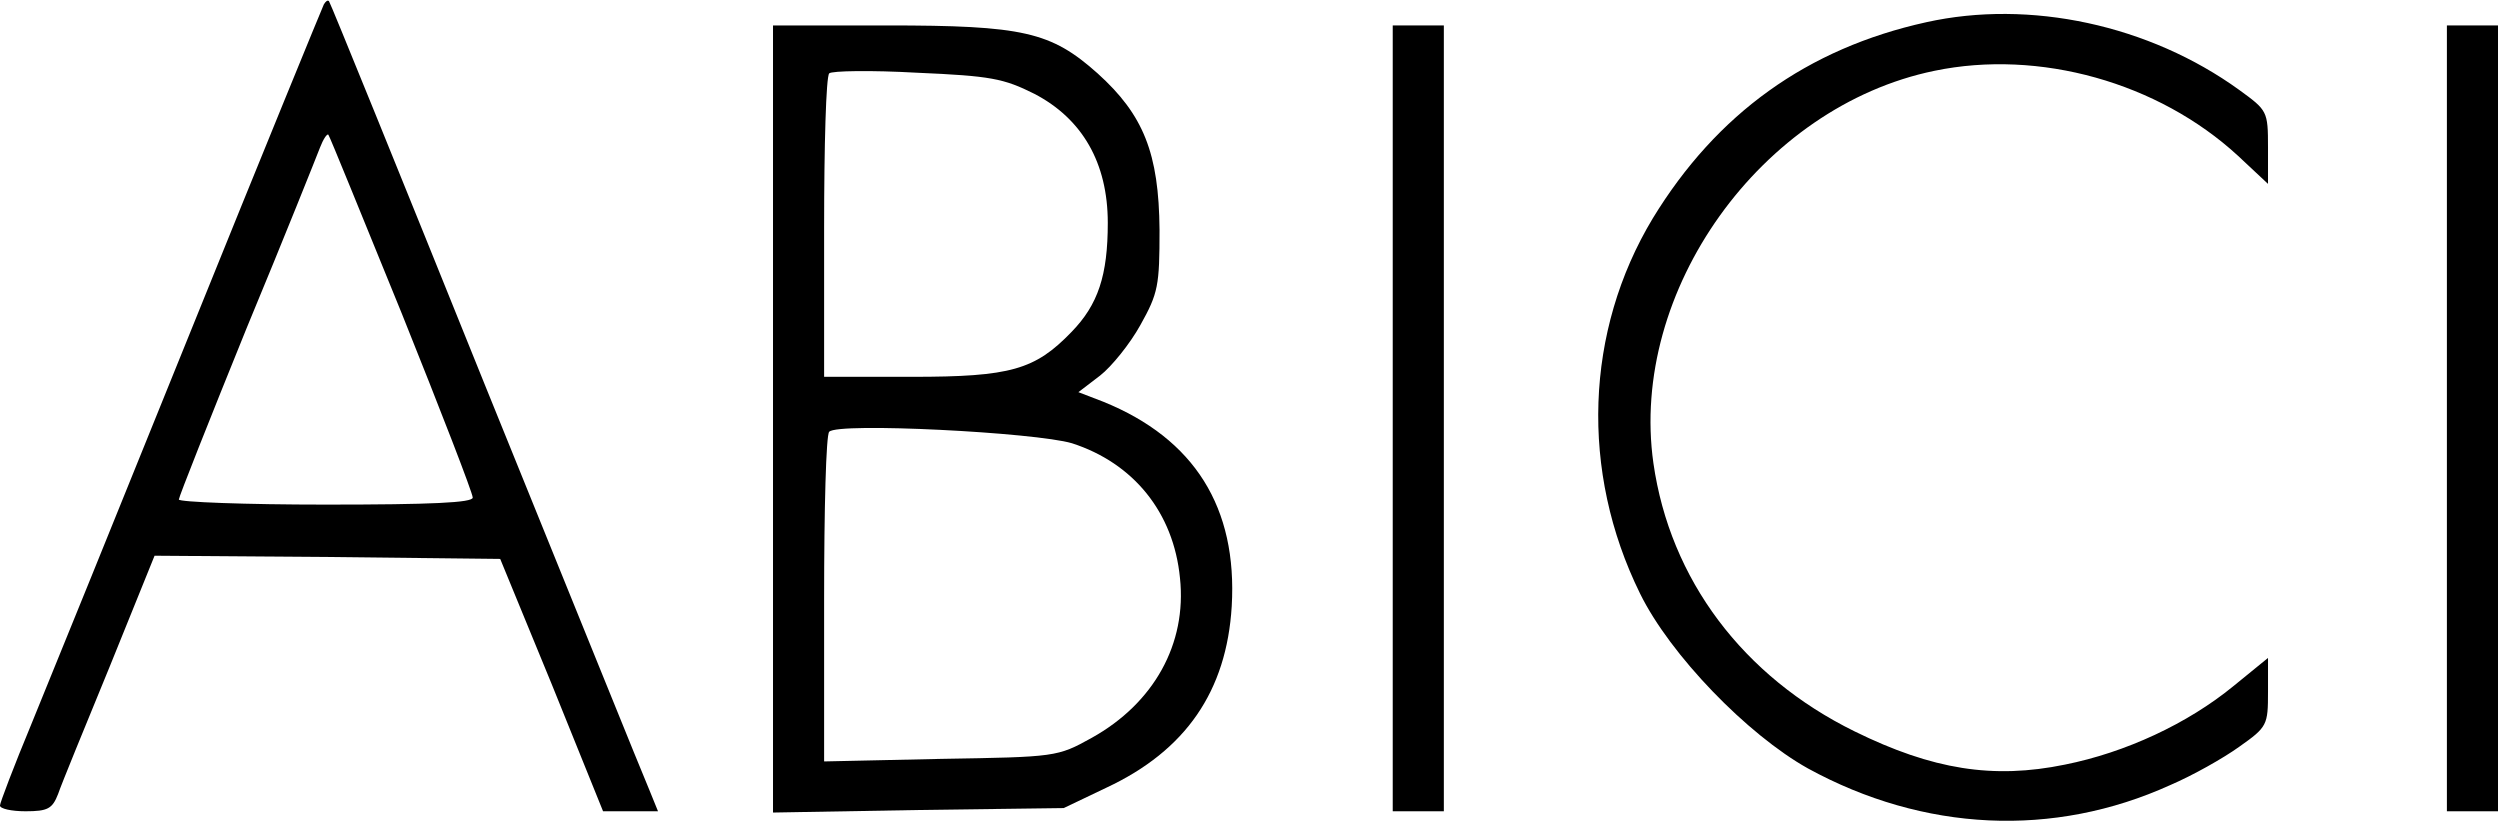
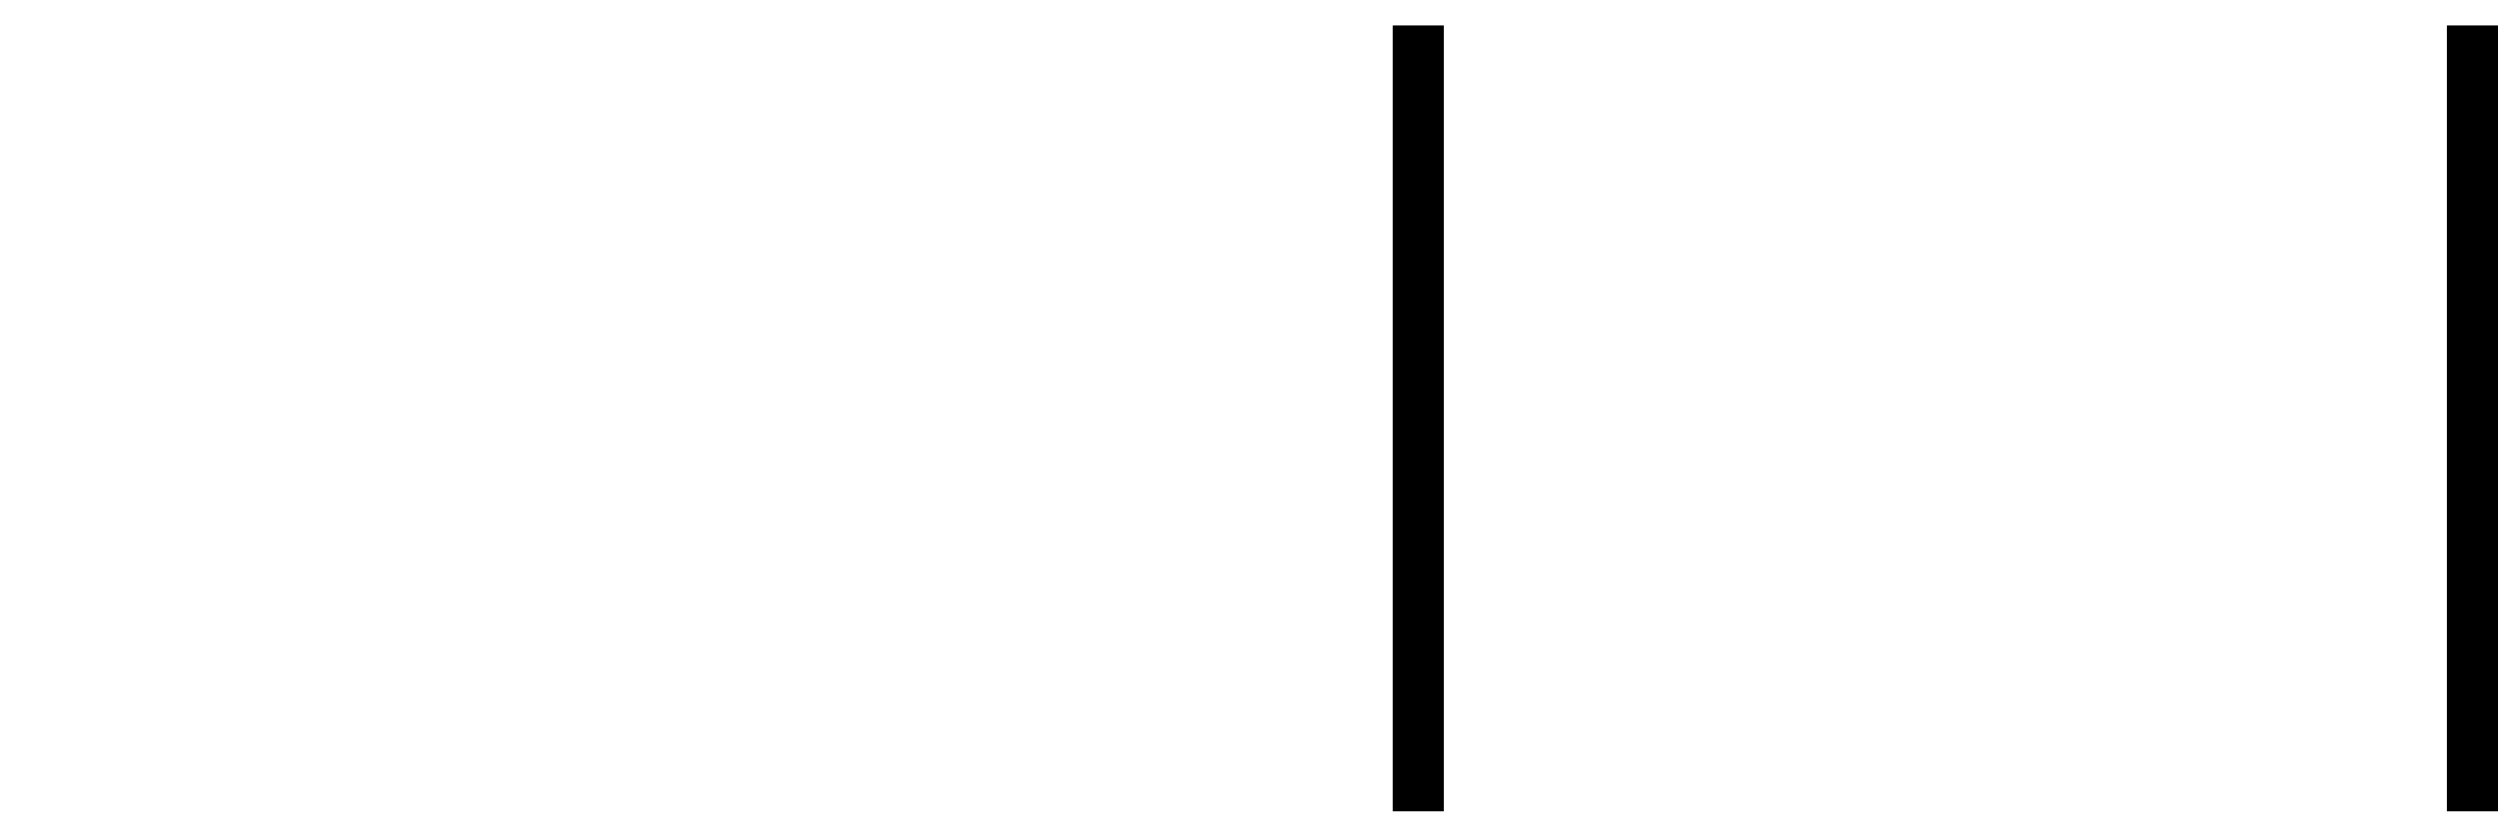
<svg xmlns="http://www.w3.org/2000/svg" version="1.0" width="360pt" height="118.176pt" viewBox="0 0 360 118.176" preserveAspectRatio="xMidYMid meet">
  <g transform="translate(-9.207,125.103) scale(0.092,-0.092)" fill="#000000" stroke="none">
-     <path d="M607 1353 c-2 -4 -96 -233 -207 -508 -111 -275 -224 -553 -251 -619 -27 -65 -49 -123 -49 -127 0 -5 18 -9 40 -9 35 0 42 4 51 27 5 15 42 105 81 200 l70 173 271 -2 270 -3 81 -197 80 -198 43 0 43 0 -13 32 c-8 18 -123 303 -257 633 -133 330 -243 601 -245 603 -2 2 -5 0 -8 -5z m122 -484 c61 -152 111 -281 111 -288 0 -8 -64 -11 -230 -11 -126 0 -230 4 -230 8 0 4 48 125 106 268 59 142 110 270 115 283 5 13 11 22 13 20 2 -2 53 -128 115 -280z" />
-     <path d="M3115 1325 c-186 -41 -328 -143 -428 -307 -106 -176 -114 -396 -20 -587 47 -96 168 -221 263 -274 181 -99 384 -109 567 -26 35 15 83 42 108 60 44 31 45 34 45 86 l0 53 -54 -44 c-72 -59 -169 -104 -264 -123 -112 -23 -207 -8 -329 52 -175 86 -289 238 -315 420 -38 269 168 558 440 614 164 34 350 -18 475 -133 l47 -44 0 57 c0 57 -1 58 -45 90 -141 102 -328 142 -490 106z" />
-     <path d="M1310 704 l0 -616 228 4 227 3 67 32 c124 58 188 151 196 284 9 154 -58 262 -201 320 l-39 15 34 26 c18 14 47 50 63 79 28 50 30 62 30 149 -1 120 -25 180 -97 245 -73 65 -116 75 -330 75 l-178 0 0 -616z m409 509 c75 -39 115 -108 115 -202 0 -82 -15 -128 -57 -171 -57 -59 -95 -70 -249 -70 l-138 0 0 233 c0 129 3 237 8 242 4 4 66 5 137 1 116 -5 136 -9 184 -33z m59 -547 c96 -31 159 -108 169 -211 11 -103 -41 -196 -138 -250 -54 -30 -56 -30 -236 -33 l-183 -4 0 255 c0 139 3 257 8 261 13 15 323 -1 380 -18z" />
    <path d="M2280 705 l0 -615 40 0 40 0 0 615 0 615 -40 0 -40 0 0 -615z" />
    <path d="M3930 705 l0 -615 40 0 40 0 0 615 0 615 -40 0 -40 0 0 -615z" />
  </g>
</svg>